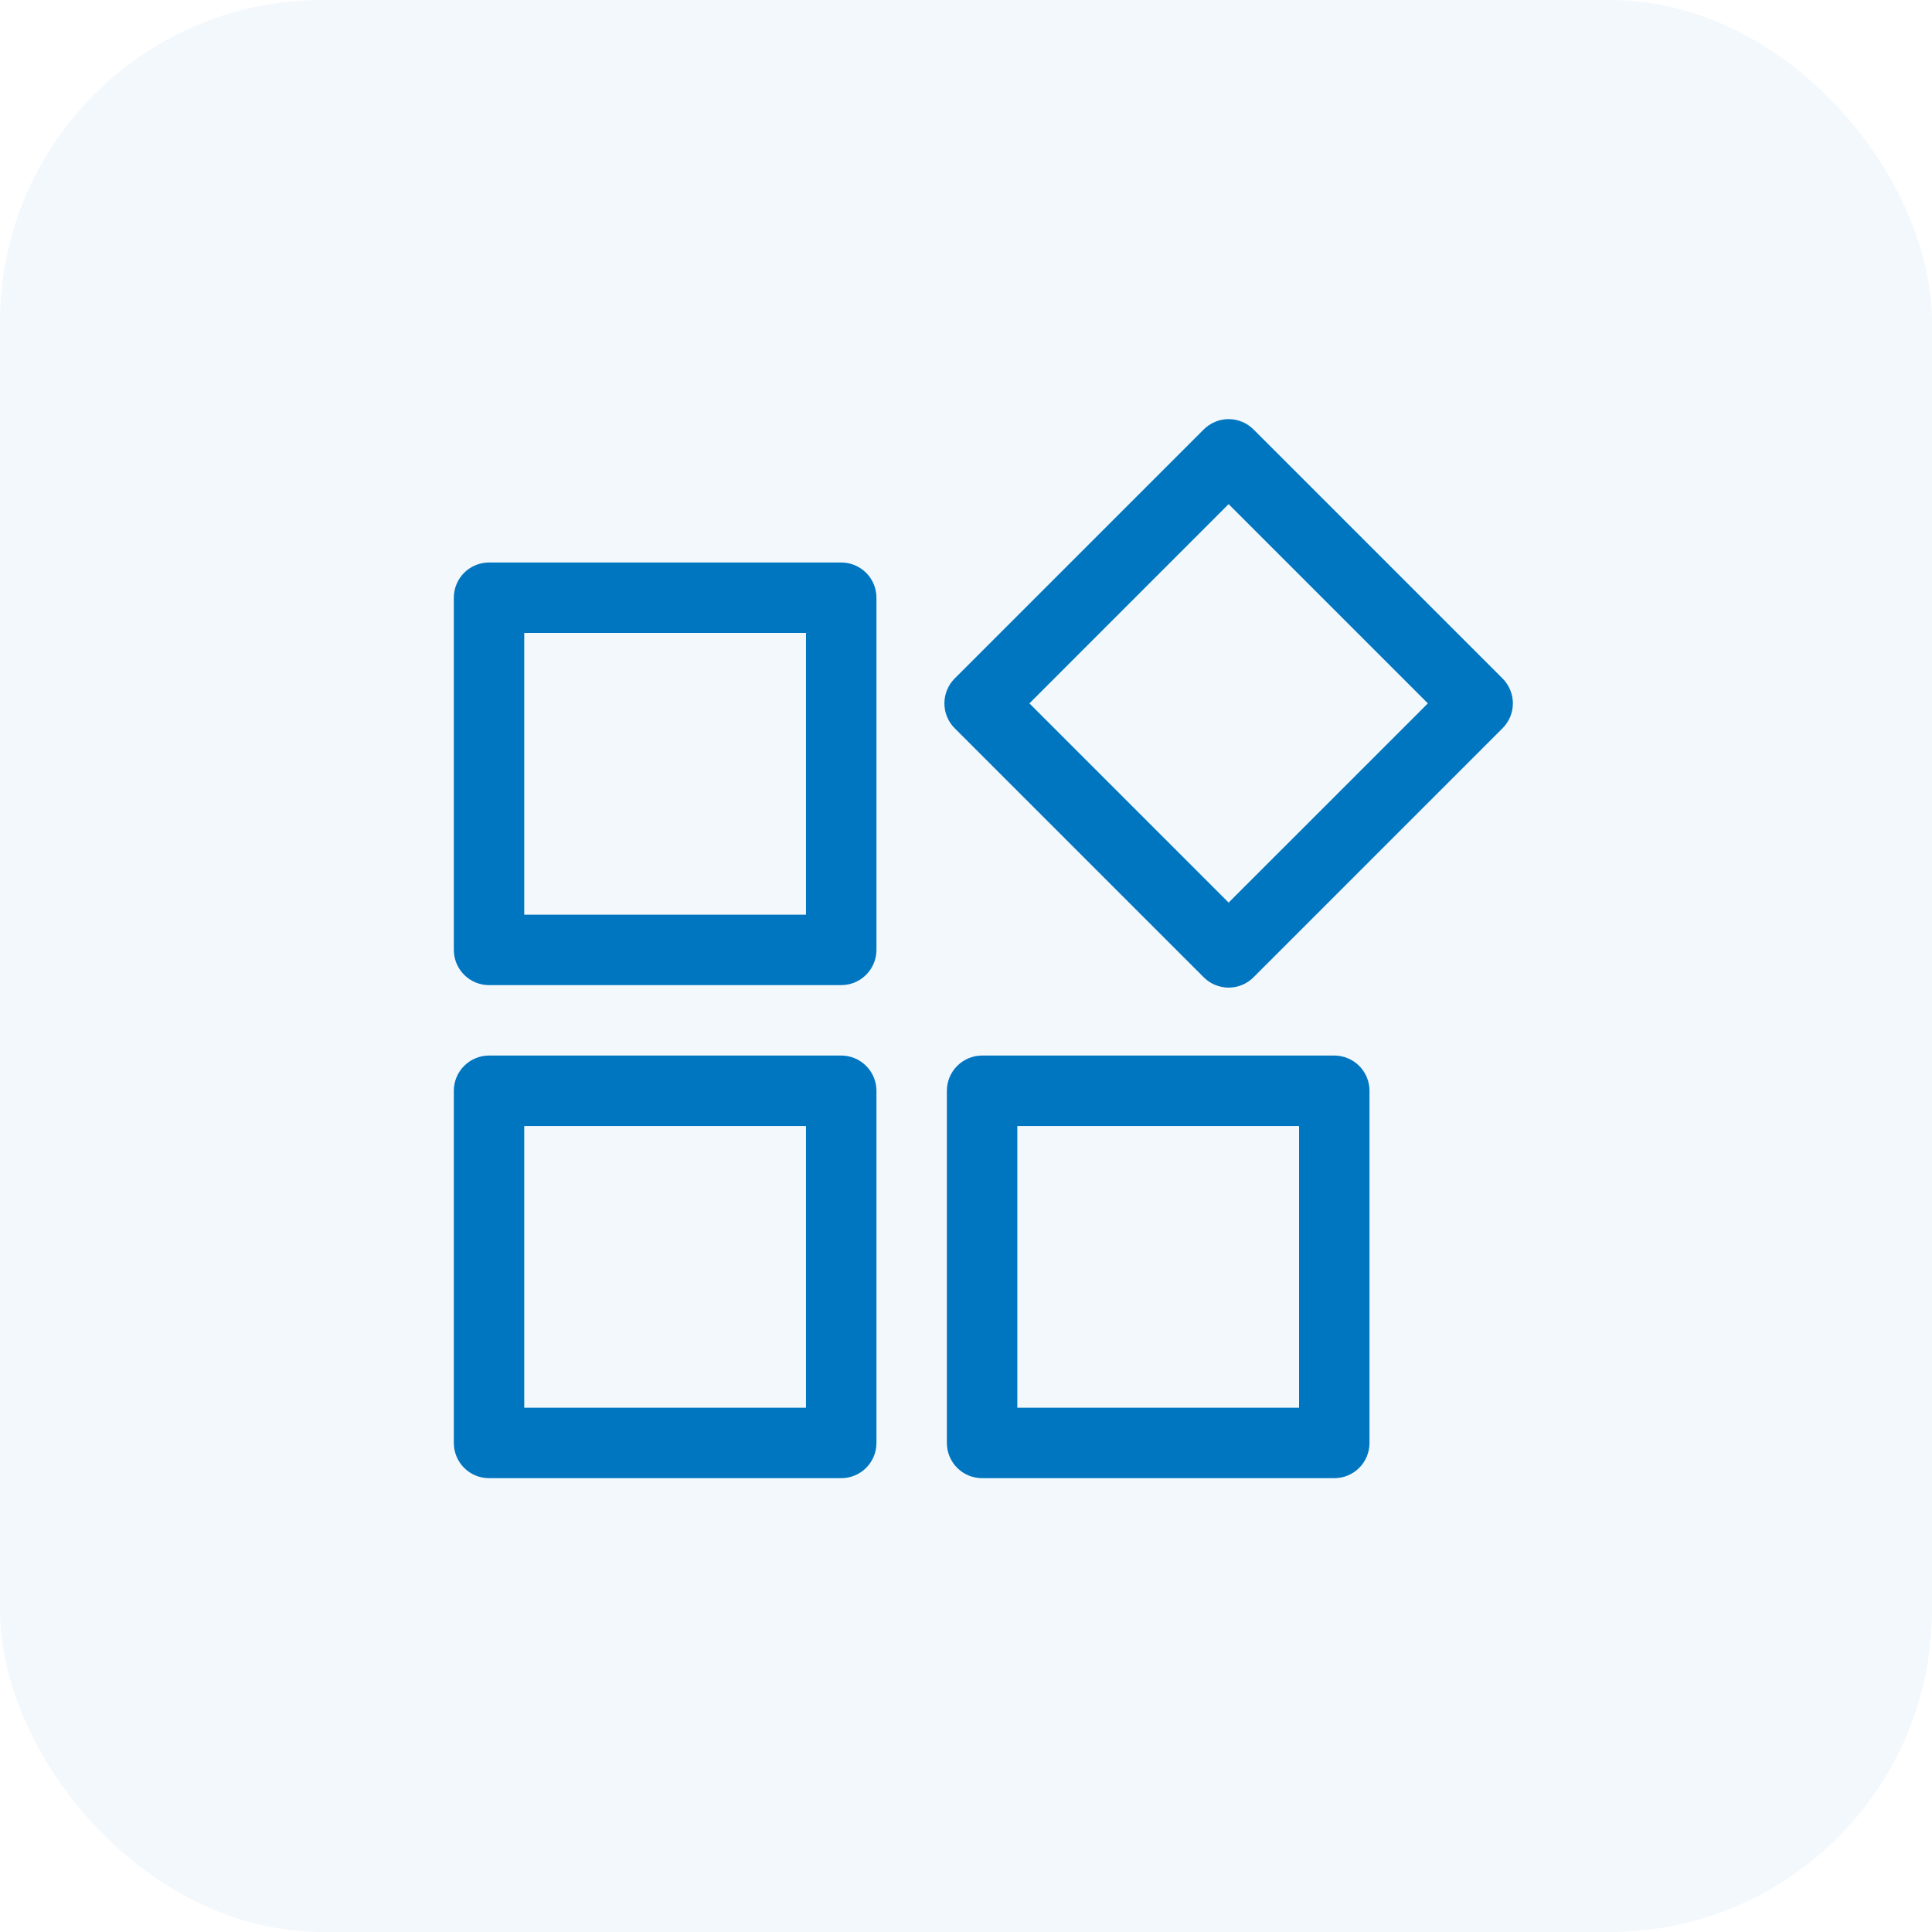
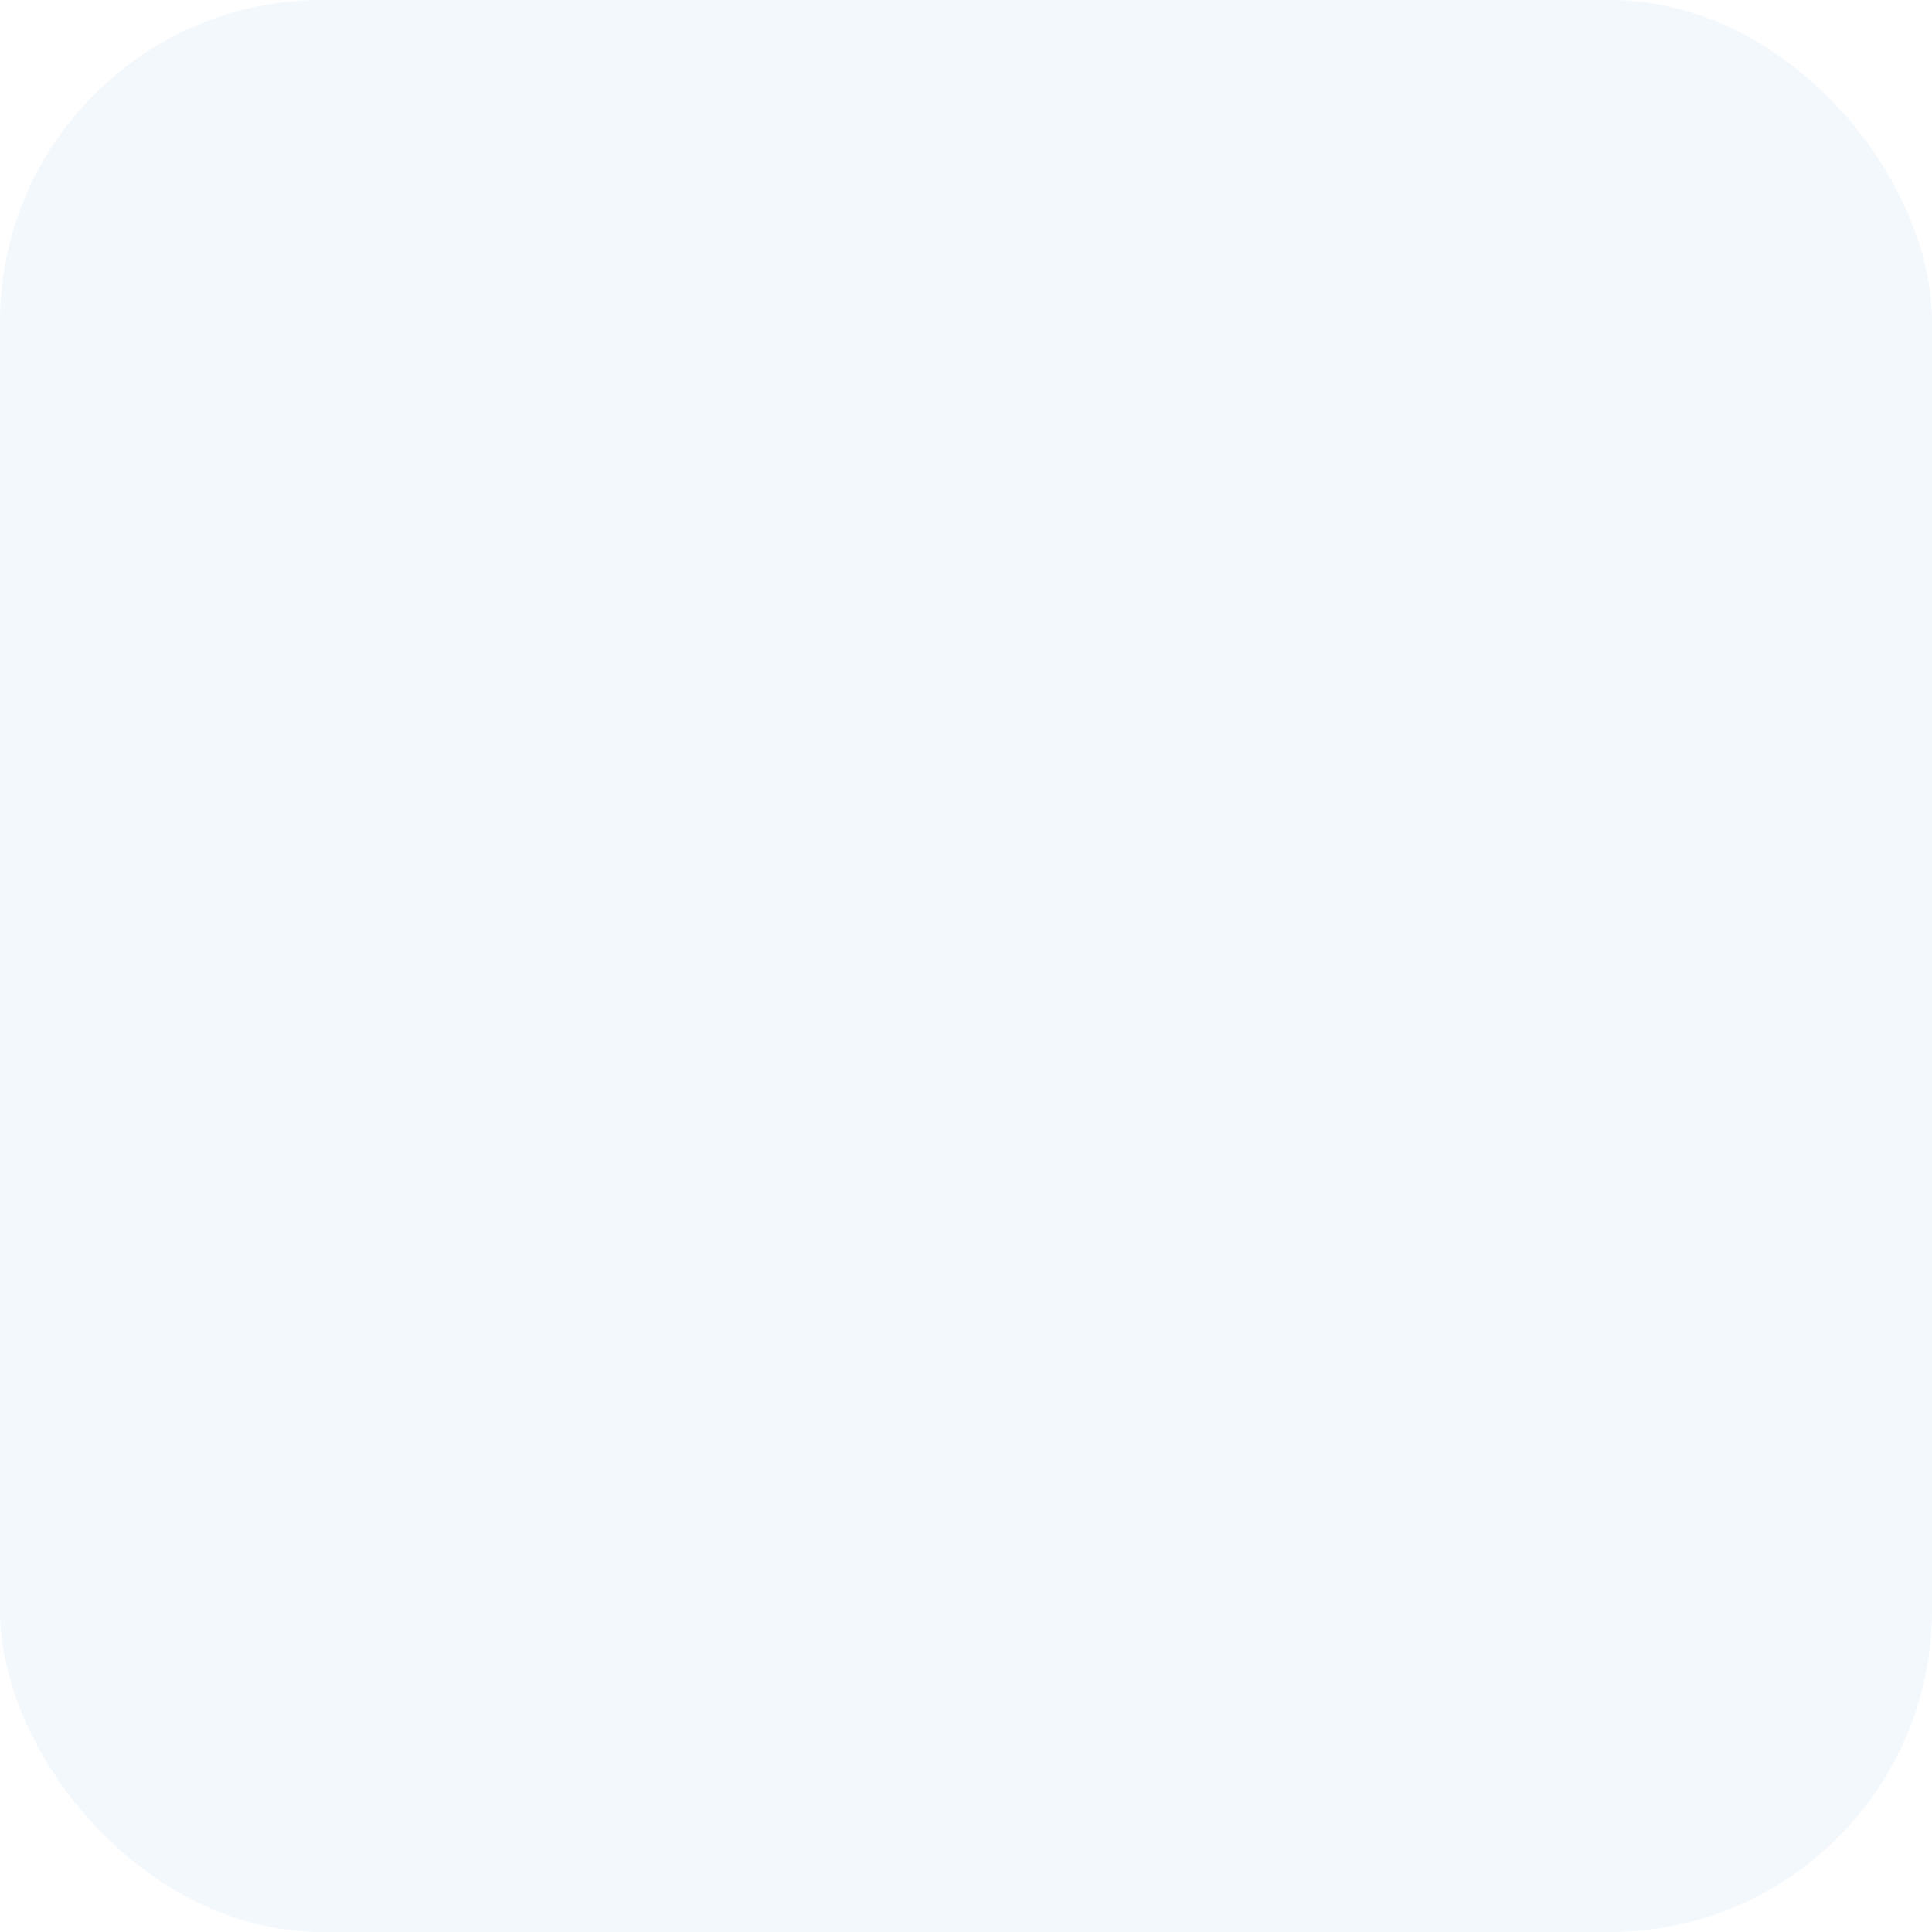
<svg xmlns="http://www.w3.org/2000/svg" width="60" height="60" viewBox="0 0 60 60" fill="none">
  <rect opacity="0.3" width="60" height="60" rx="10" fill="#D6E8F9" />
-   <path d="M26.125 17.469H15.188C14.897 17.469 14.619 17.584 14.414 17.789C14.209 17.994 14.094 18.272 14.094 18.562V29.5C14.094 29.79 14.209 30.068 14.414 30.273C14.619 30.479 14.897 30.594 15.188 30.594H26.125C26.415 30.594 26.693 30.479 26.898 30.273C27.104 30.068 27.219 29.79 27.219 29.5V18.562C27.219 18.272 27.104 17.994 26.898 17.789C26.693 17.584 26.415 17.469 26.125 17.469ZM25.031 28.406H16.281V19.656H25.031V28.406ZM46.663 21.07L38.929 13.337C38.724 13.132 38.446 13.016 38.156 13.016C37.866 13.016 37.588 13.132 37.383 13.337L29.649 21.07C29.444 21.276 29.329 21.554 29.329 21.844C29.329 22.134 29.444 22.412 29.649 22.617L37.383 30.351C37.588 30.556 37.866 30.671 38.156 30.671C38.446 30.671 38.724 30.556 38.929 30.351L46.663 22.617C46.868 22.412 46.984 22.134 46.984 21.844C46.984 21.554 46.868 21.276 46.663 21.07ZM38.156 28.031L31.969 21.844L38.156 15.656L44.344 21.844L38.156 28.031ZM26.125 32.781H15.188C14.897 32.781 14.619 32.897 14.414 33.102C14.209 33.307 14.094 33.585 14.094 33.875V44.812C14.094 45.103 14.209 45.381 14.414 45.586C14.619 45.791 14.897 45.906 15.188 45.906H26.125C26.415 45.906 26.693 45.791 26.898 45.586C27.104 45.381 27.219 45.103 27.219 44.812V33.875C27.219 33.585 27.104 33.307 26.898 33.102C26.693 32.897 26.415 32.781 26.125 32.781ZM25.031 43.719H16.281V34.969H25.031V43.719ZM41.438 32.781H30.5C30.21 32.781 29.932 32.897 29.727 33.102C29.521 33.307 29.406 33.585 29.406 33.875V44.812C29.406 45.103 29.521 45.381 29.727 45.586C29.932 45.791 30.21 45.906 30.5 45.906H41.438C41.728 45.906 42.006 45.791 42.211 45.586C42.416 45.381 42.531 45.103 42.531 44.812V33.875C42.531 33.585 42.416 33.307 42.211 33.102C42.006 32.897 41.728 32.781 41.438 32.781ZM40.344 43.719H31.594V34.969H40.344V43.719Z" fill="#0076C0" />
</svg>